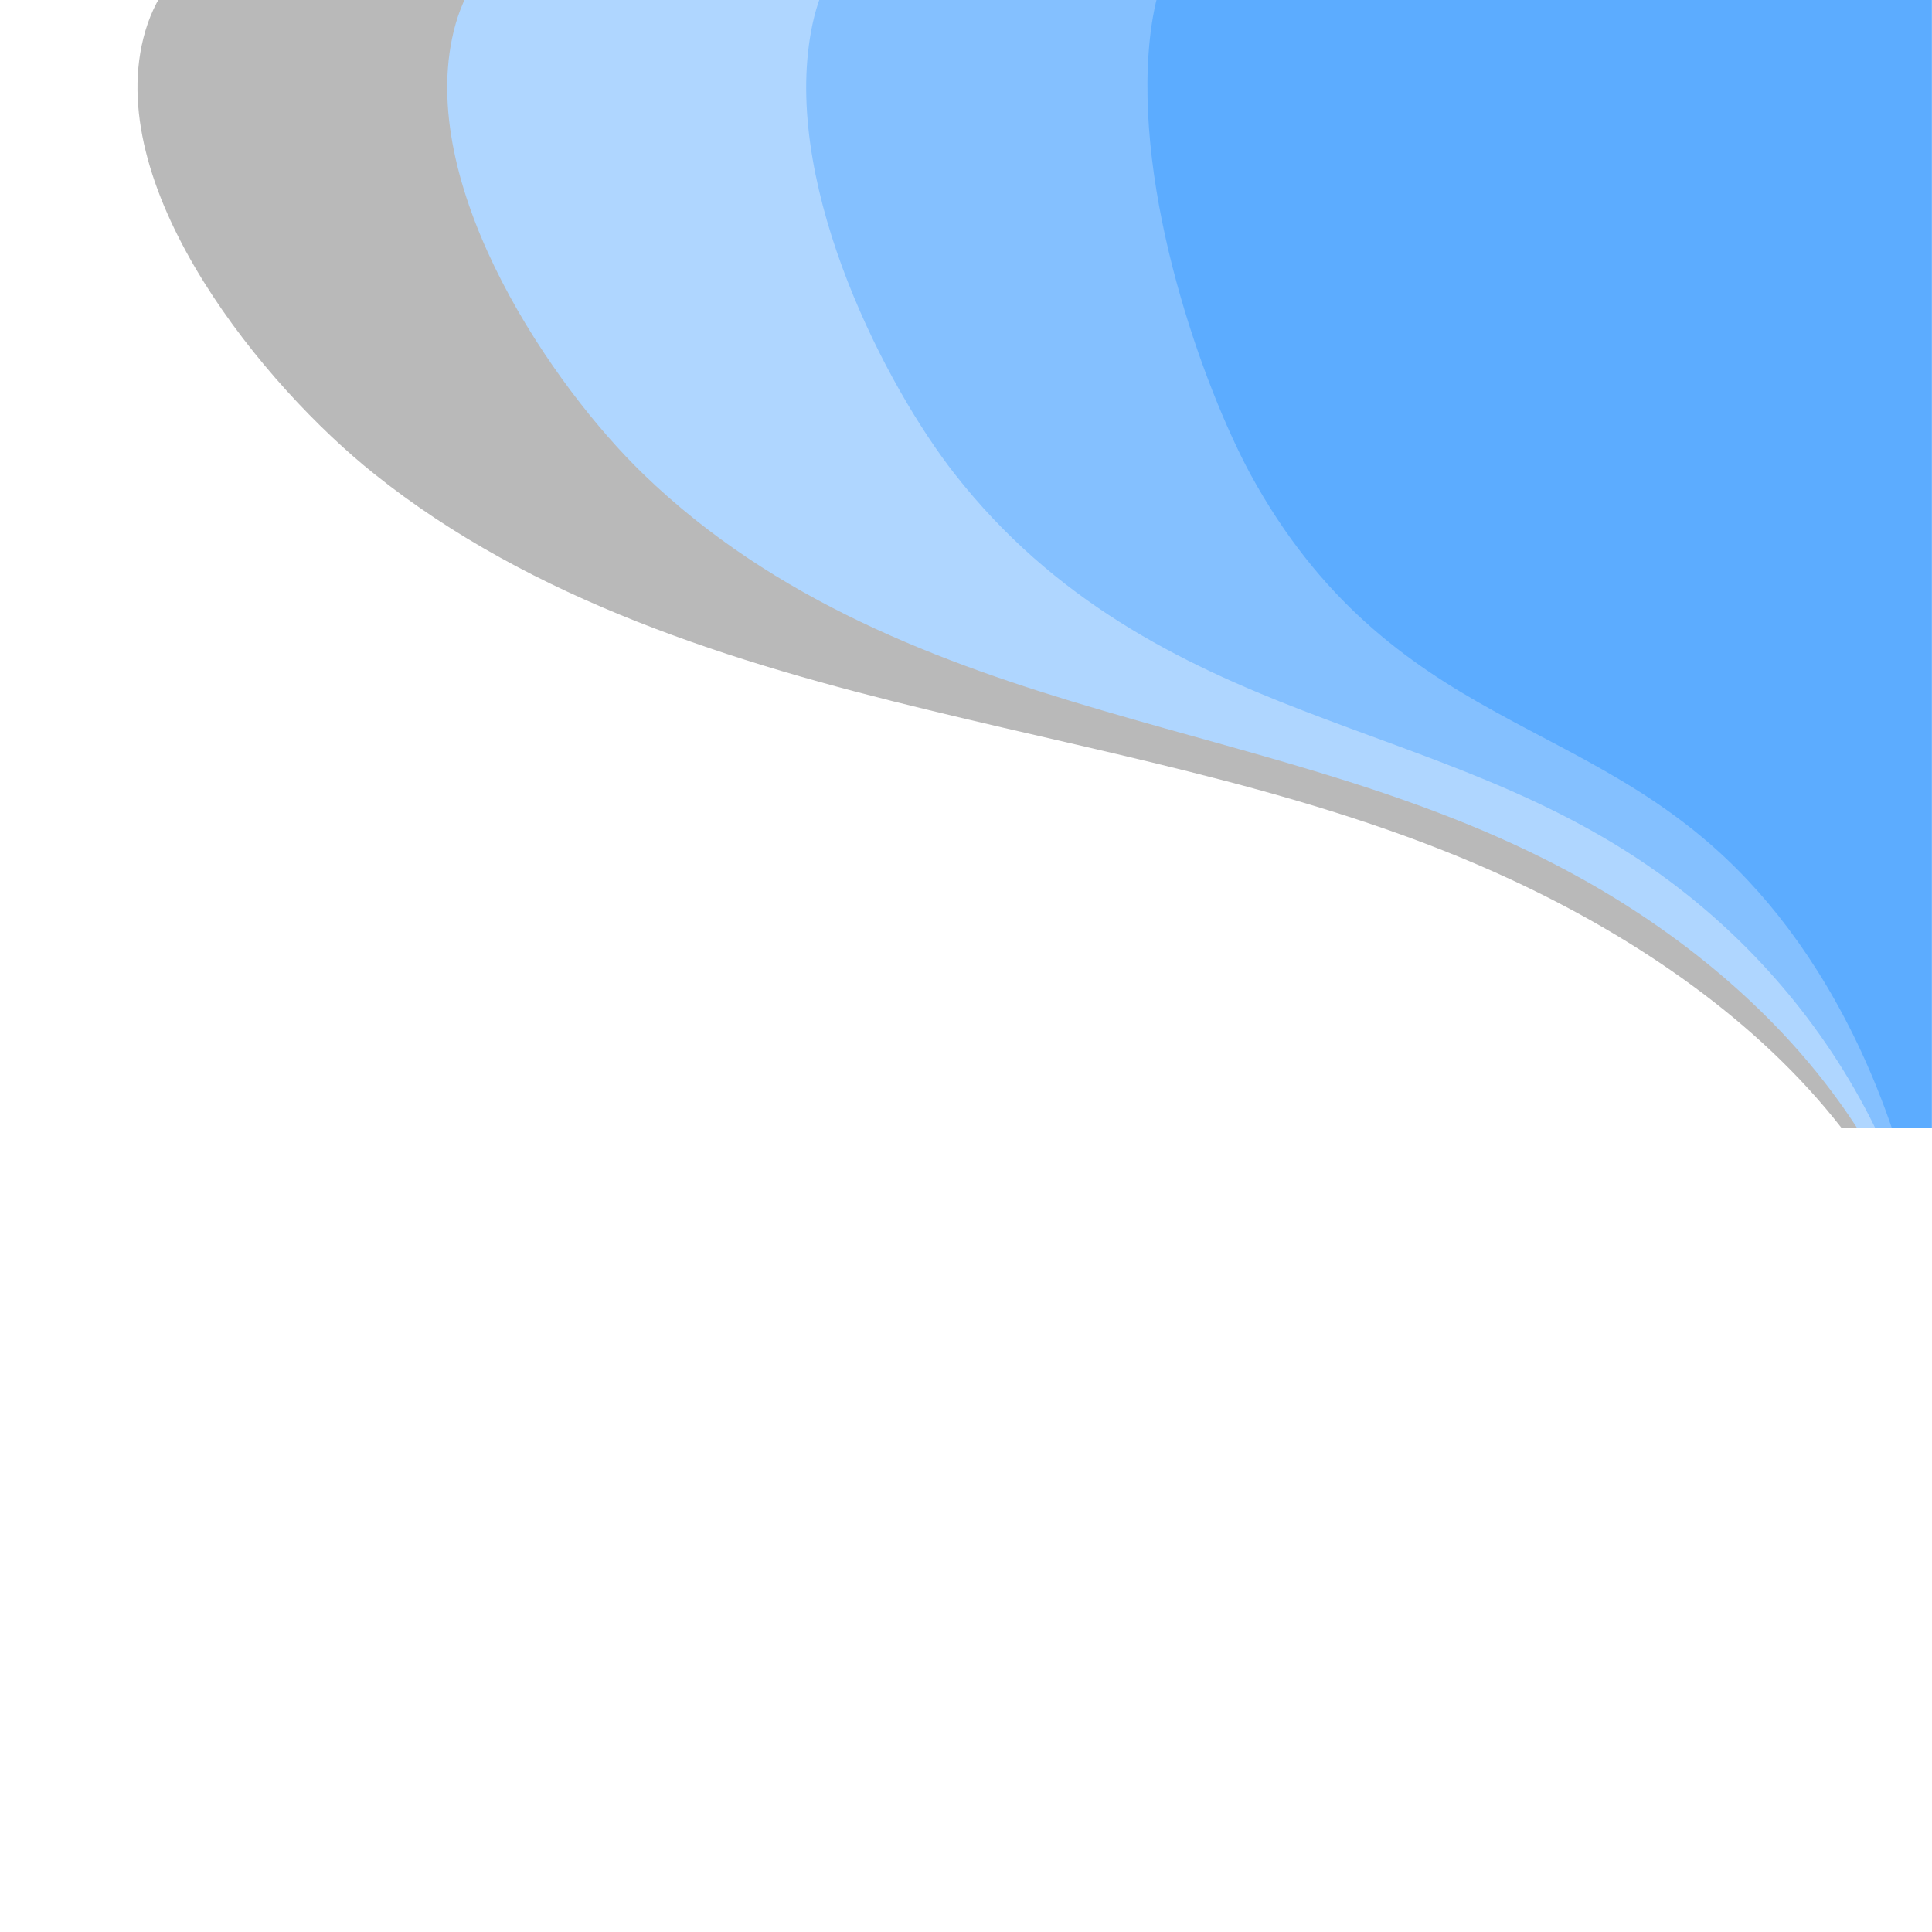
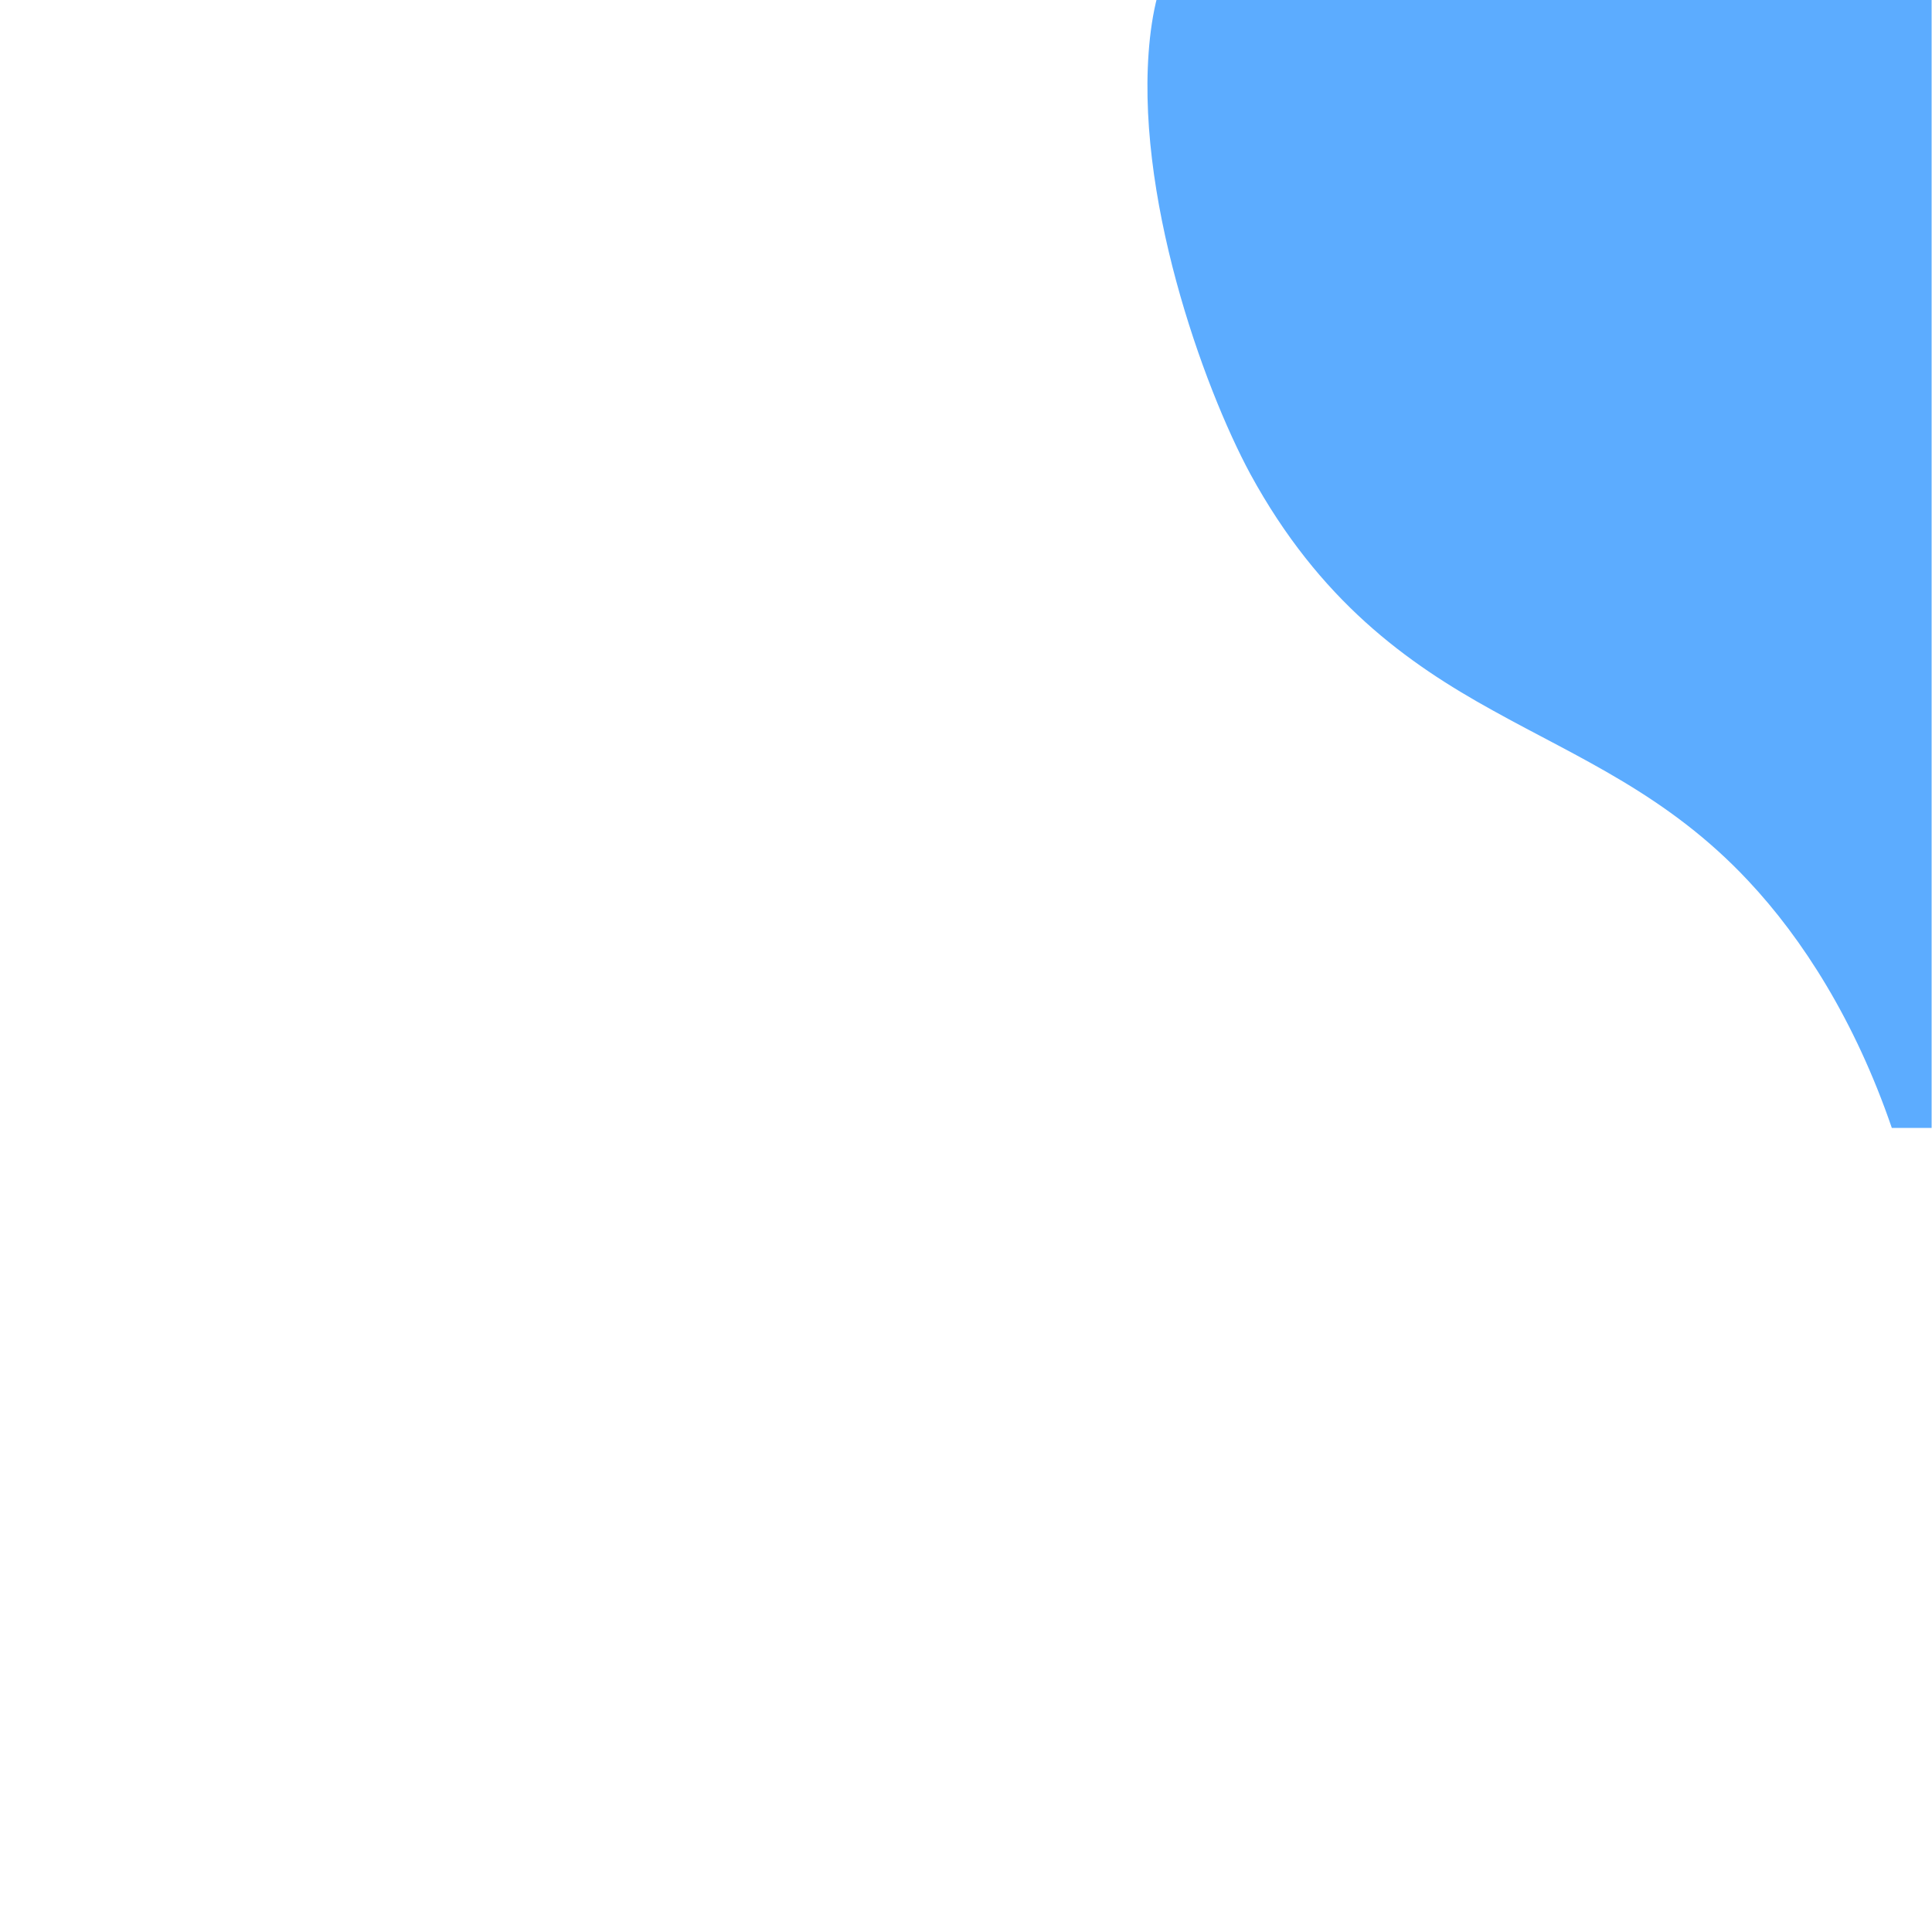
<svg xmlns="http://www.w3.org/2000/svg" fill="#000000" height="500" viewBox="0 0 500 500" width="500">
-   <path d="M37.1,9.9C47.8-33,110-21.3,142-20.5c119.3,3.1,238.7,6.8,358,6.8c0,0,0,238,0,305.5h-23.5 c-21.6-27.7-52.9-49-85.1-64c-47.6-22.2-99.9-31.6-150.9-44c-51-12.3-102.7-28.4-143.7-61.2C68.6,100.1,27.1,49.8,37.1,9.9z" fill="#b9b9b9" />
-   <path d="M117,9.9c8.9-42.9,60.4-31.2,86.8-30.3c98.7,3.1,197.4,6.8,296.2,6.8c0,0,0,238,0,305.5h-19.4 c-17.9-27.7-43.8-49-70.4-64c-39.4-22.2-82.6-31.6-124.8-44c-42.2-12.3-85-28.4-118.9-61.2C143.1,100.1,108.7,49.8,117,9.9z" fill="#afd6ff" />
-   <path d="M209.6,9.9c6.7-42.9,45.8-31.2,65.8-30.3c74.9,3.1,149.7,6.8,224.6,6.8c0,0,0,238,0,305.5h-14.7 c-13.6-27.7-33.2-49-53.4-64c-29.8-22.2-62.7-31.6-94.7-44c-32-12.3-64.4-28.4-90.1-61.2C229.4,100.1,203.3,49.8,209.6,9.9z" fill="#84c0ff" />
  <path d="M297.6,9.9c4.7-42.9,31.9-31.2,45.8-30.3c52.2,3.1,104.3,6.8,156.5,6.8c0,0,0,238,0,305.5h-10.3 c-9.5-27.7-23.1-49-37.2-64c-20.8-22.2-43.7-31.6-66-44c-22.3-12.3-44.9-28.4-62.8-61.2C311.4,100.1,293.3,49.8,297.6,9.9z" fill="#5cacff" />
</svg>